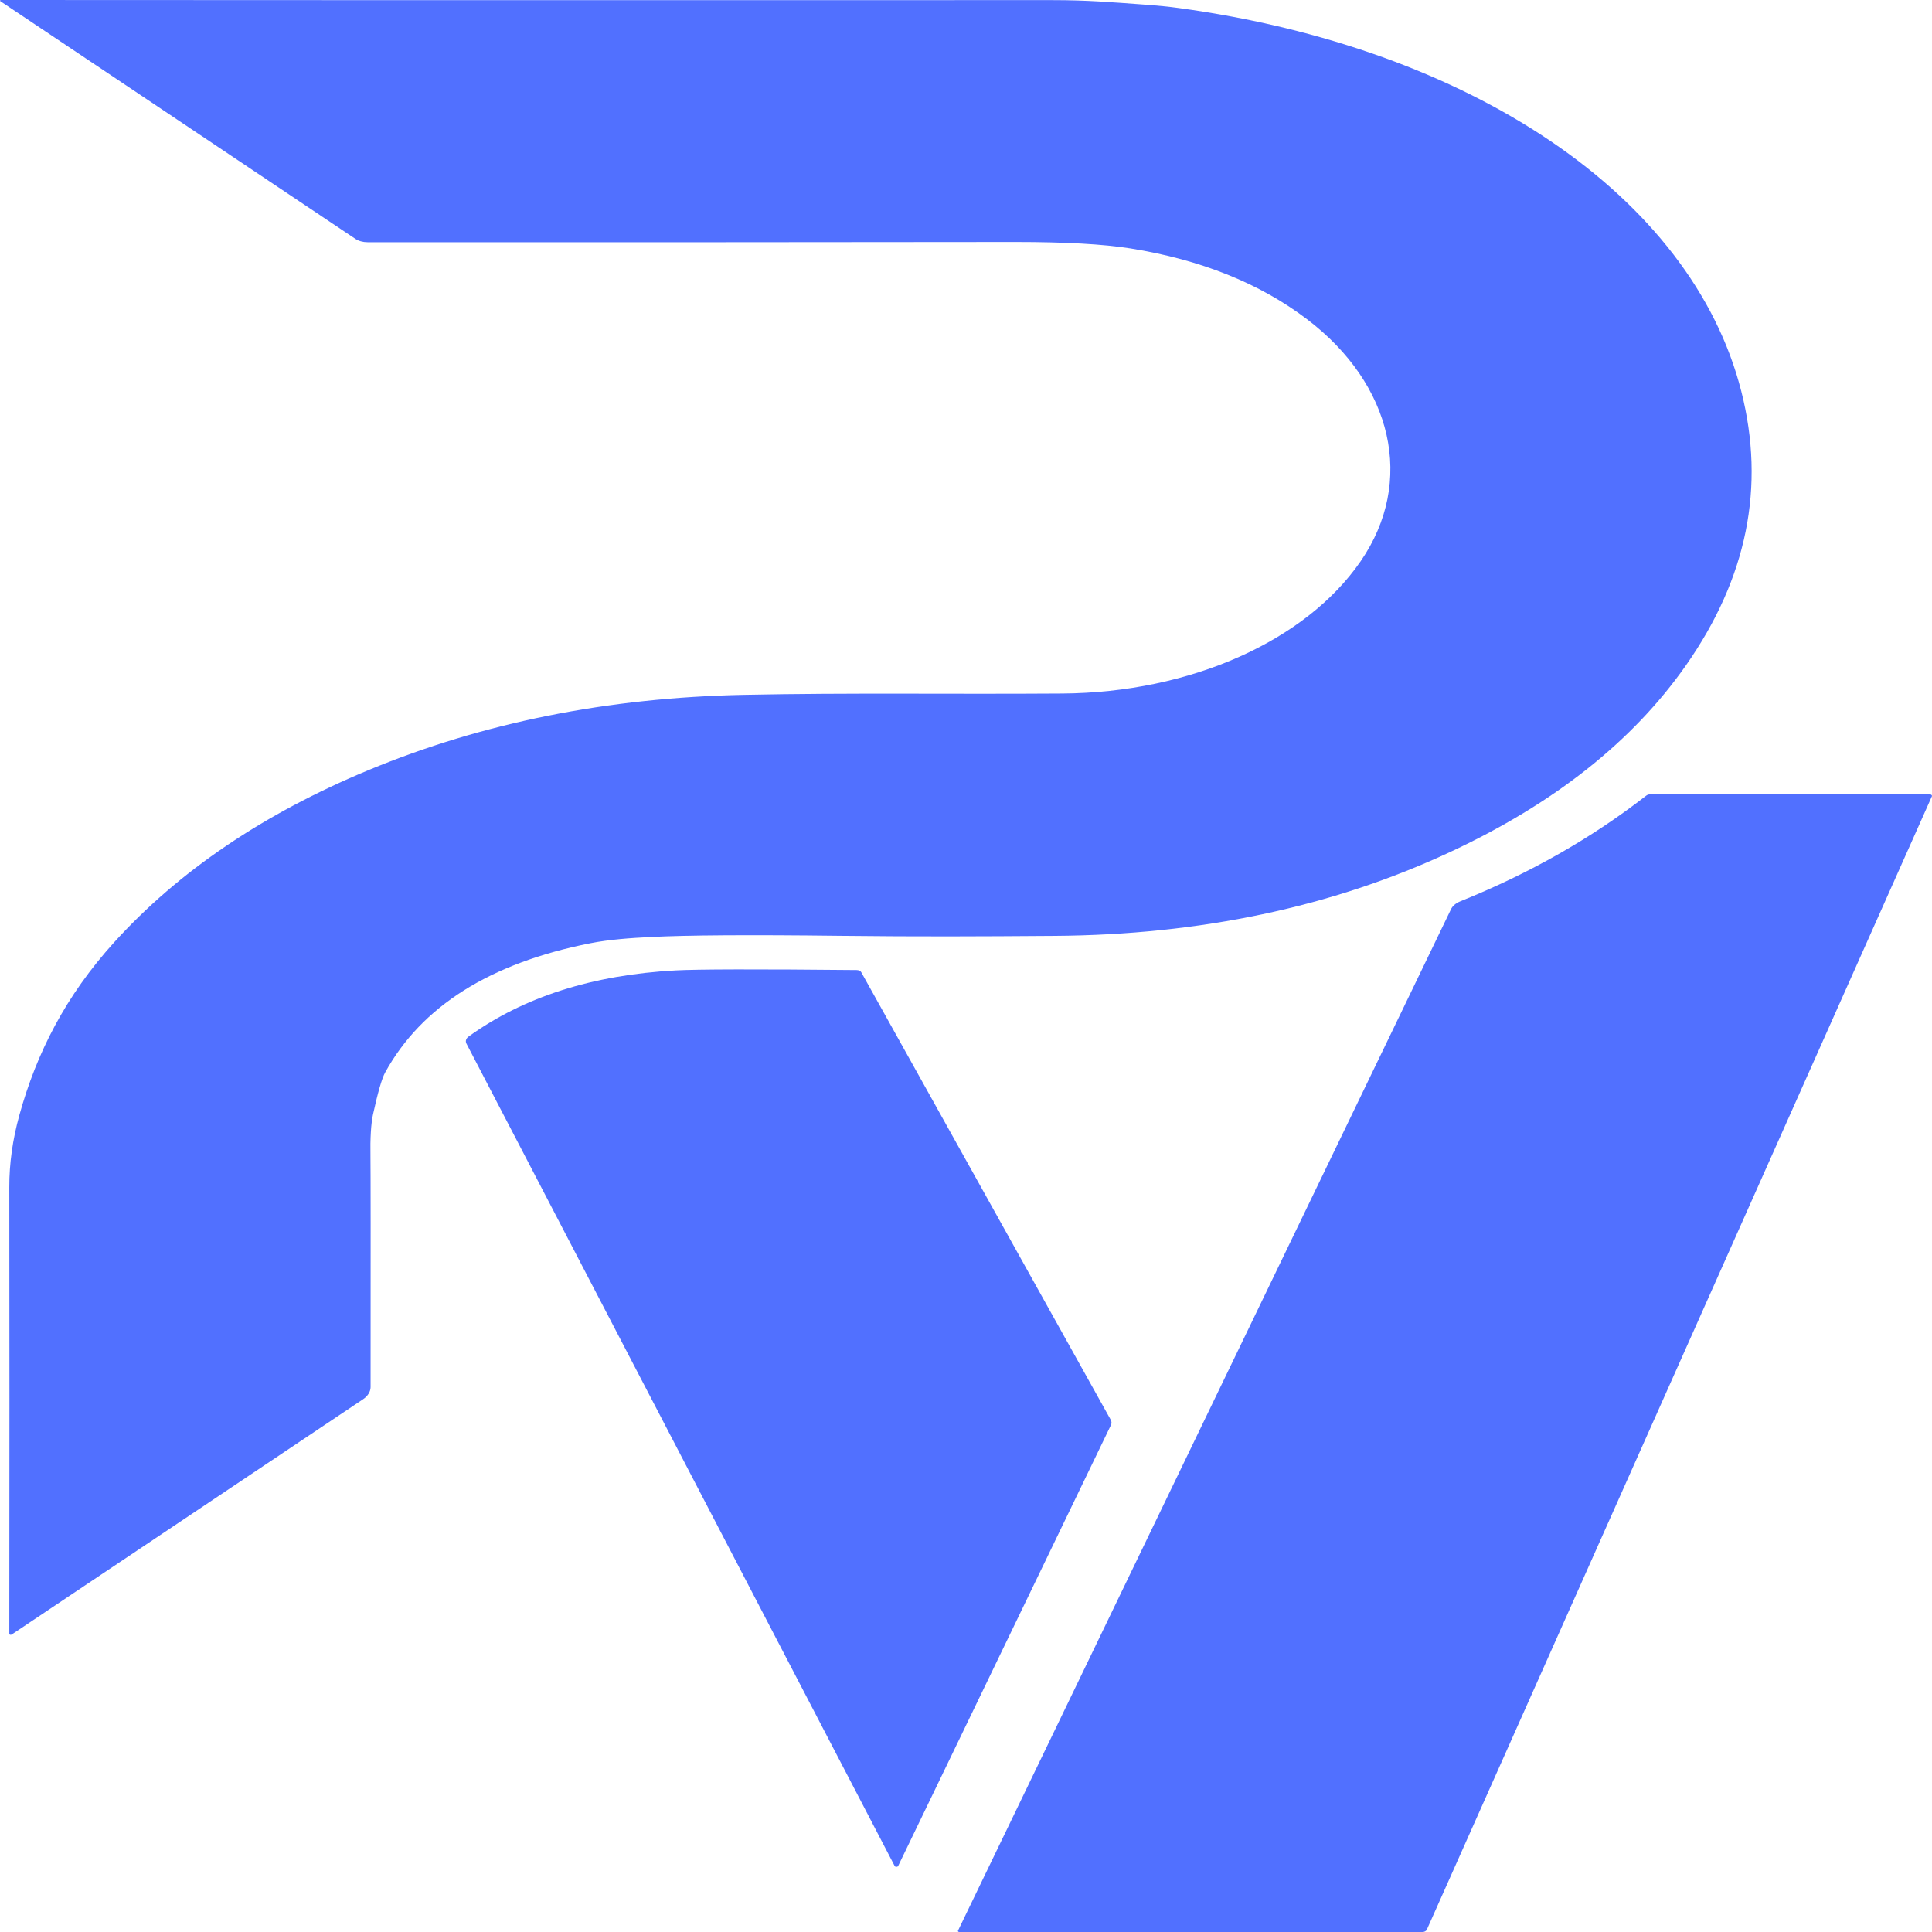
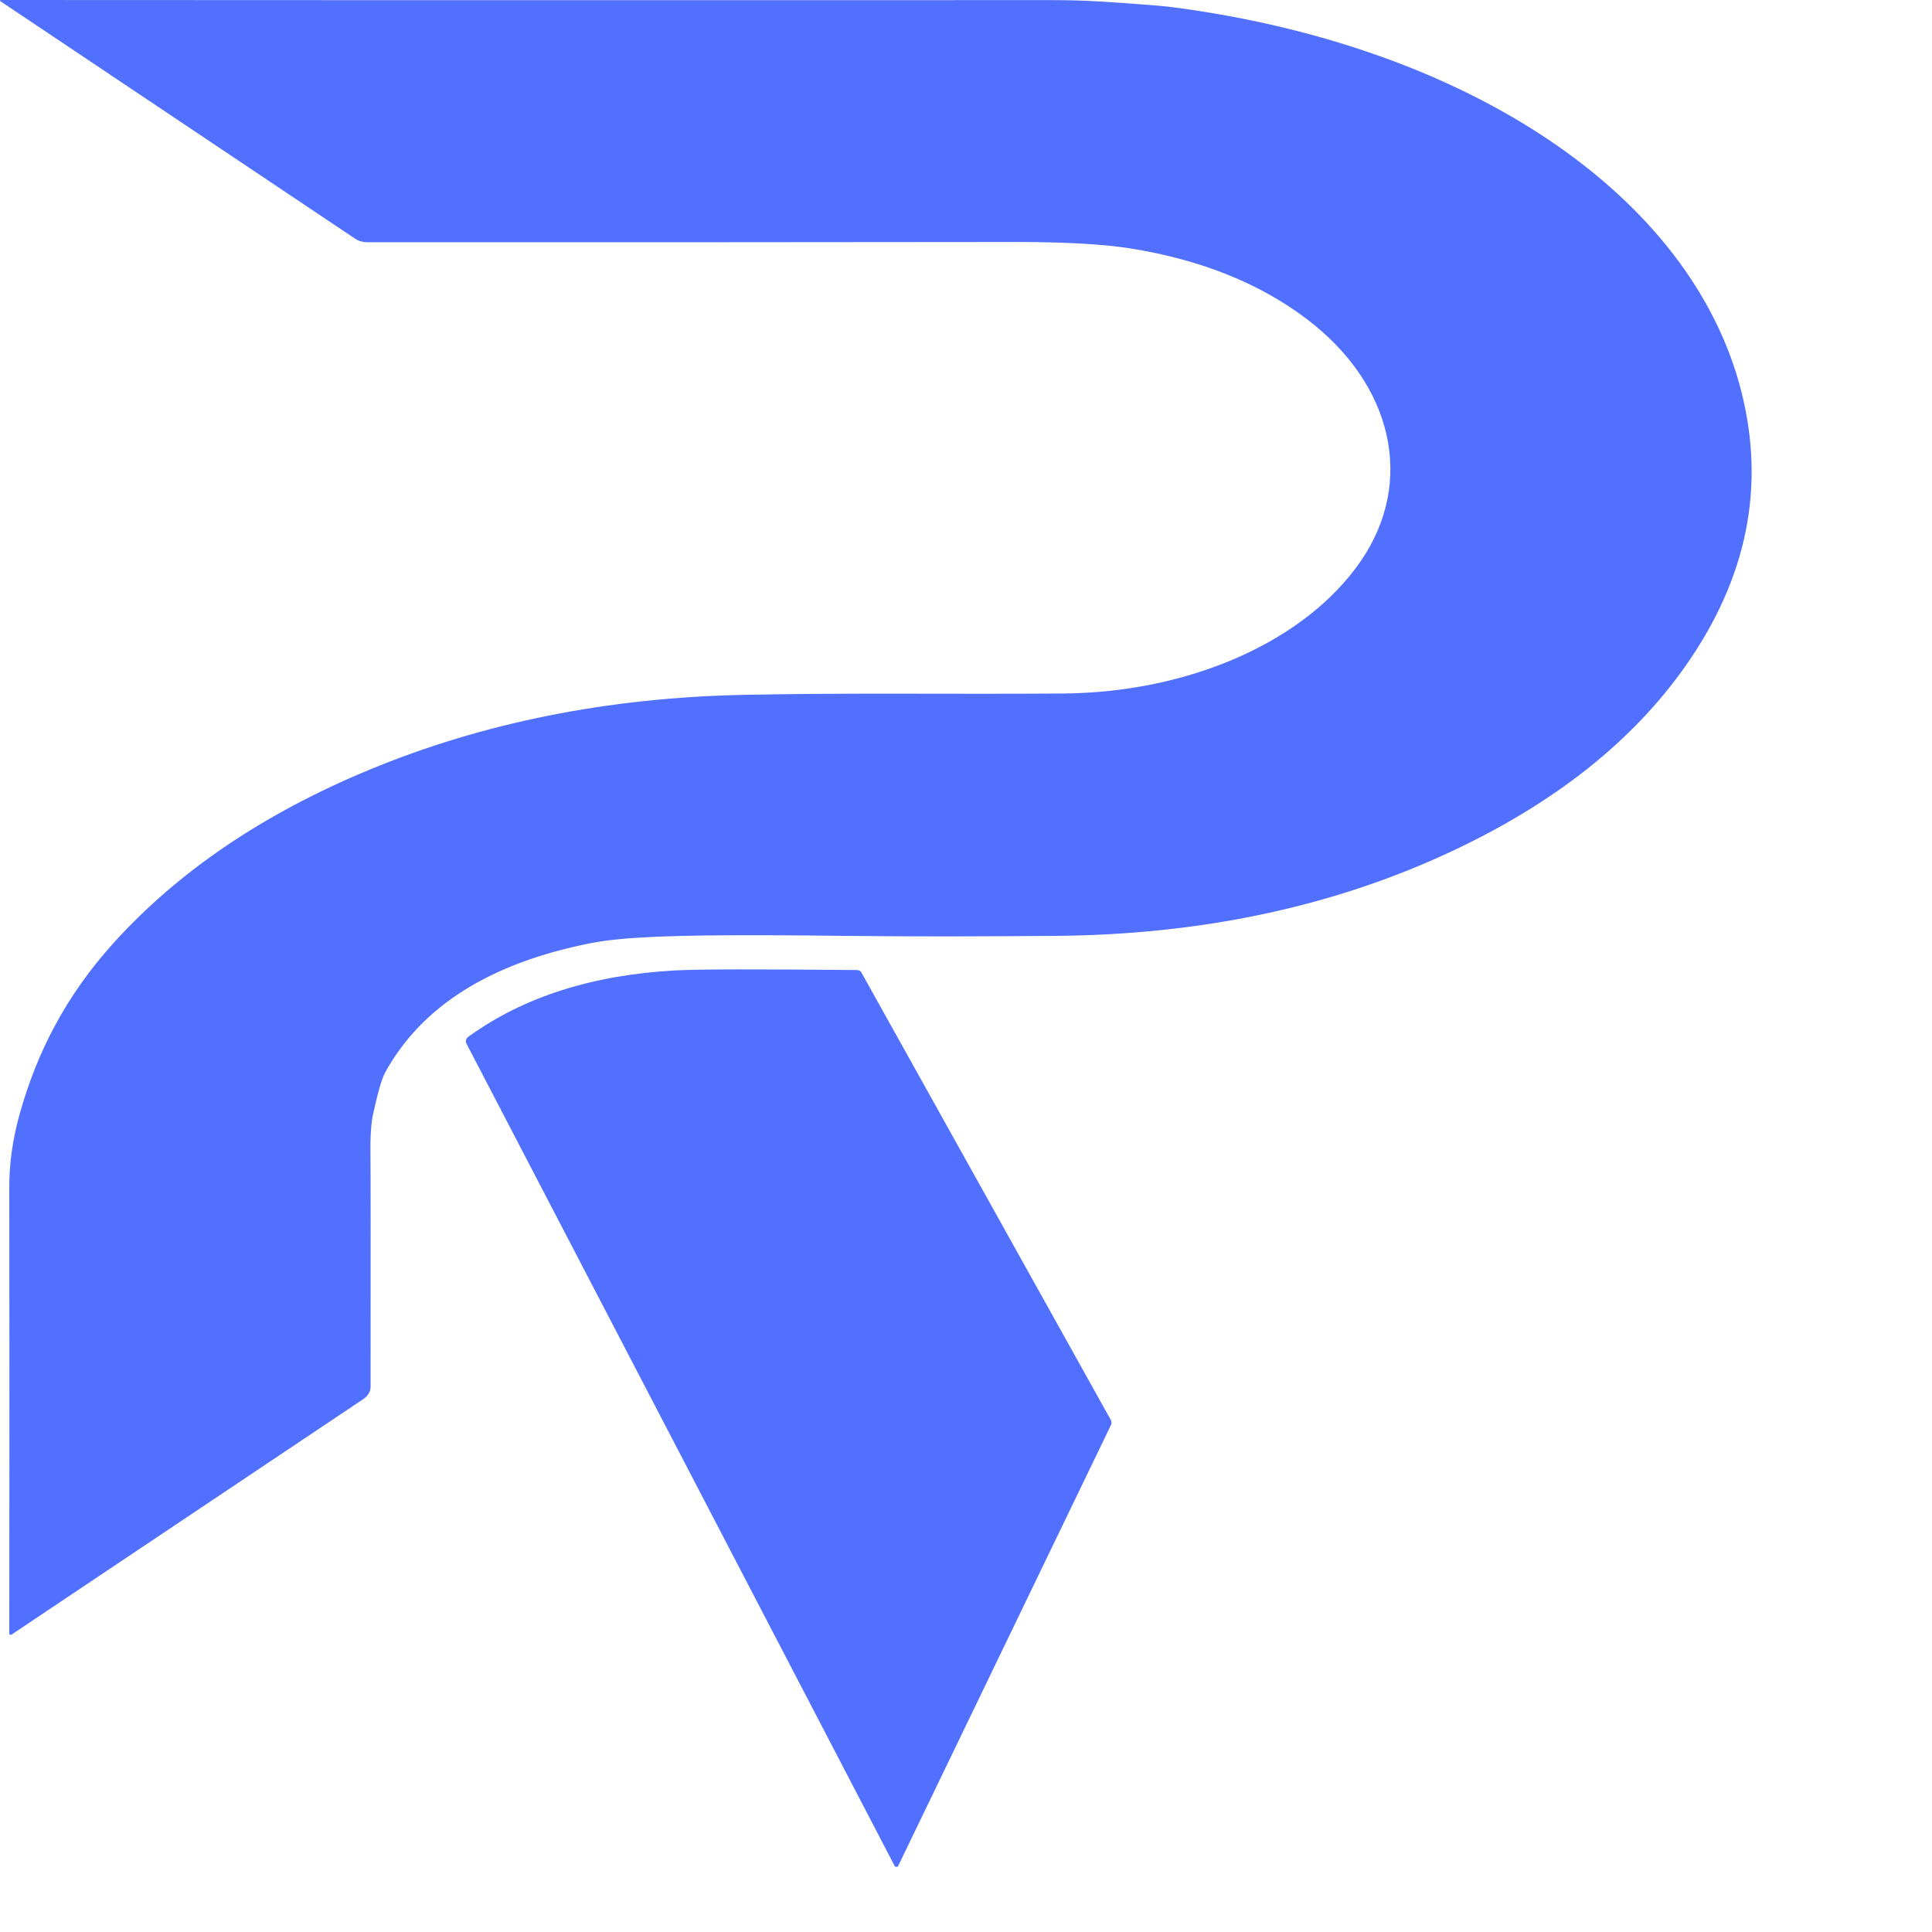
<svg xmlns="http://www.w3.org/2000/svg" width="32" height="32" viewBox="0 0 32 32" fill="none">
  <path d="M0.016 0C3.681 0.003 9.486 0.004 17.431 0.002C18.016 0.002 18.401 0.036 18.93 0.074C19.172 0.092 19.371 0.111 19.526 0.133C24.351 0.792 28.019 3.238 28.842 6.484C29.243 8.063 28.937 9.575 27.925 11.02C27.041 12.282 25.734 13.316 24.002 14.12C22.057 15.024 19.879 15.484 17.468 15.501C16.197 15.51 15.253 15.515 13.904 15.5C12.418 15.482 11.374 15.489 10.775 15.52C10.438 15.537 10.093 15.561 9.778 15.623C8.116 15.952 6.983 16.666 6.379 17.764C6.325 17.862 6.258 18.094 6.178 18.459C6.145 18.613 6.13 18.849 6.136 19.167C6.139 19.367 6.14 20.637 6.138 22.976C6.137 23.051 6.092 23.124 6.012 23.177L0.193 27.073C0.179 27.083 0.154 27.076 0.154 27.062C0.157 24.339 0.157 21.873 0.154 19.663C0.153 19.272 0.209 18.874 0.321 18.469C0.607 17.437 1.087 16.496 1.887 15.612C2.957 14.431 4.363 13.478 6.107 12.754C7.996 11.97 10.066 11.555 12.317 11.509C14.093 11.473 15.684 11.5 17.593 11.487C19.716 11.473 21.627 10.617 22.536 9.297C23.444 7.979 23.07 6.365 21.645 5.285C20.863 4.692 19.89 4.302 18.726 4.115C18.274 4.043 17.638 4.008 16.818 4.008C13.524 4.012 9.946 4.014 6.088 4.012C6.011 4.012 5.938 3.992 5.884 3.955L0.005 0.019C-0.005 0.012 0.002 0 0.016 0Z" fill="#5170FF" />
-   <path d="M31.998 13.19L23.632 31.963C23.622 31.985 23.591 32.001 23.555 32.001H15.892C15.875 32.001 15.862 31.99 15.867 31.979L24.033 15.06C24.059 15.005 24.114 14.958 24.189 14.928C25.336 14.466 26.362 13.882 27.267 13.178C27.284 13.164 27.31 13.156 27.337 13.156H31.961C31.987 13.156 32.006 13.174 31.998 13.19Z" fill="#5170FF" />
  <path d="M14.876 30.907C14.867 30.925 14.829 30.926 14.819 30.908L7.726 17.286C7.704 17.245 7.719 17.199 7.762 17.168C8.674 16.511 9.816 16.147 11.189 16.073C11.549 16.053 12.548 16.051 14.188 16.067C14.223 16.067 14.254 16.081 14.265 16.103L18.398 23.518C18.413 23.546 18.414 23.576 18.4 23.605L14.876 30.907Z" fill="#5170FF" />
</svg>